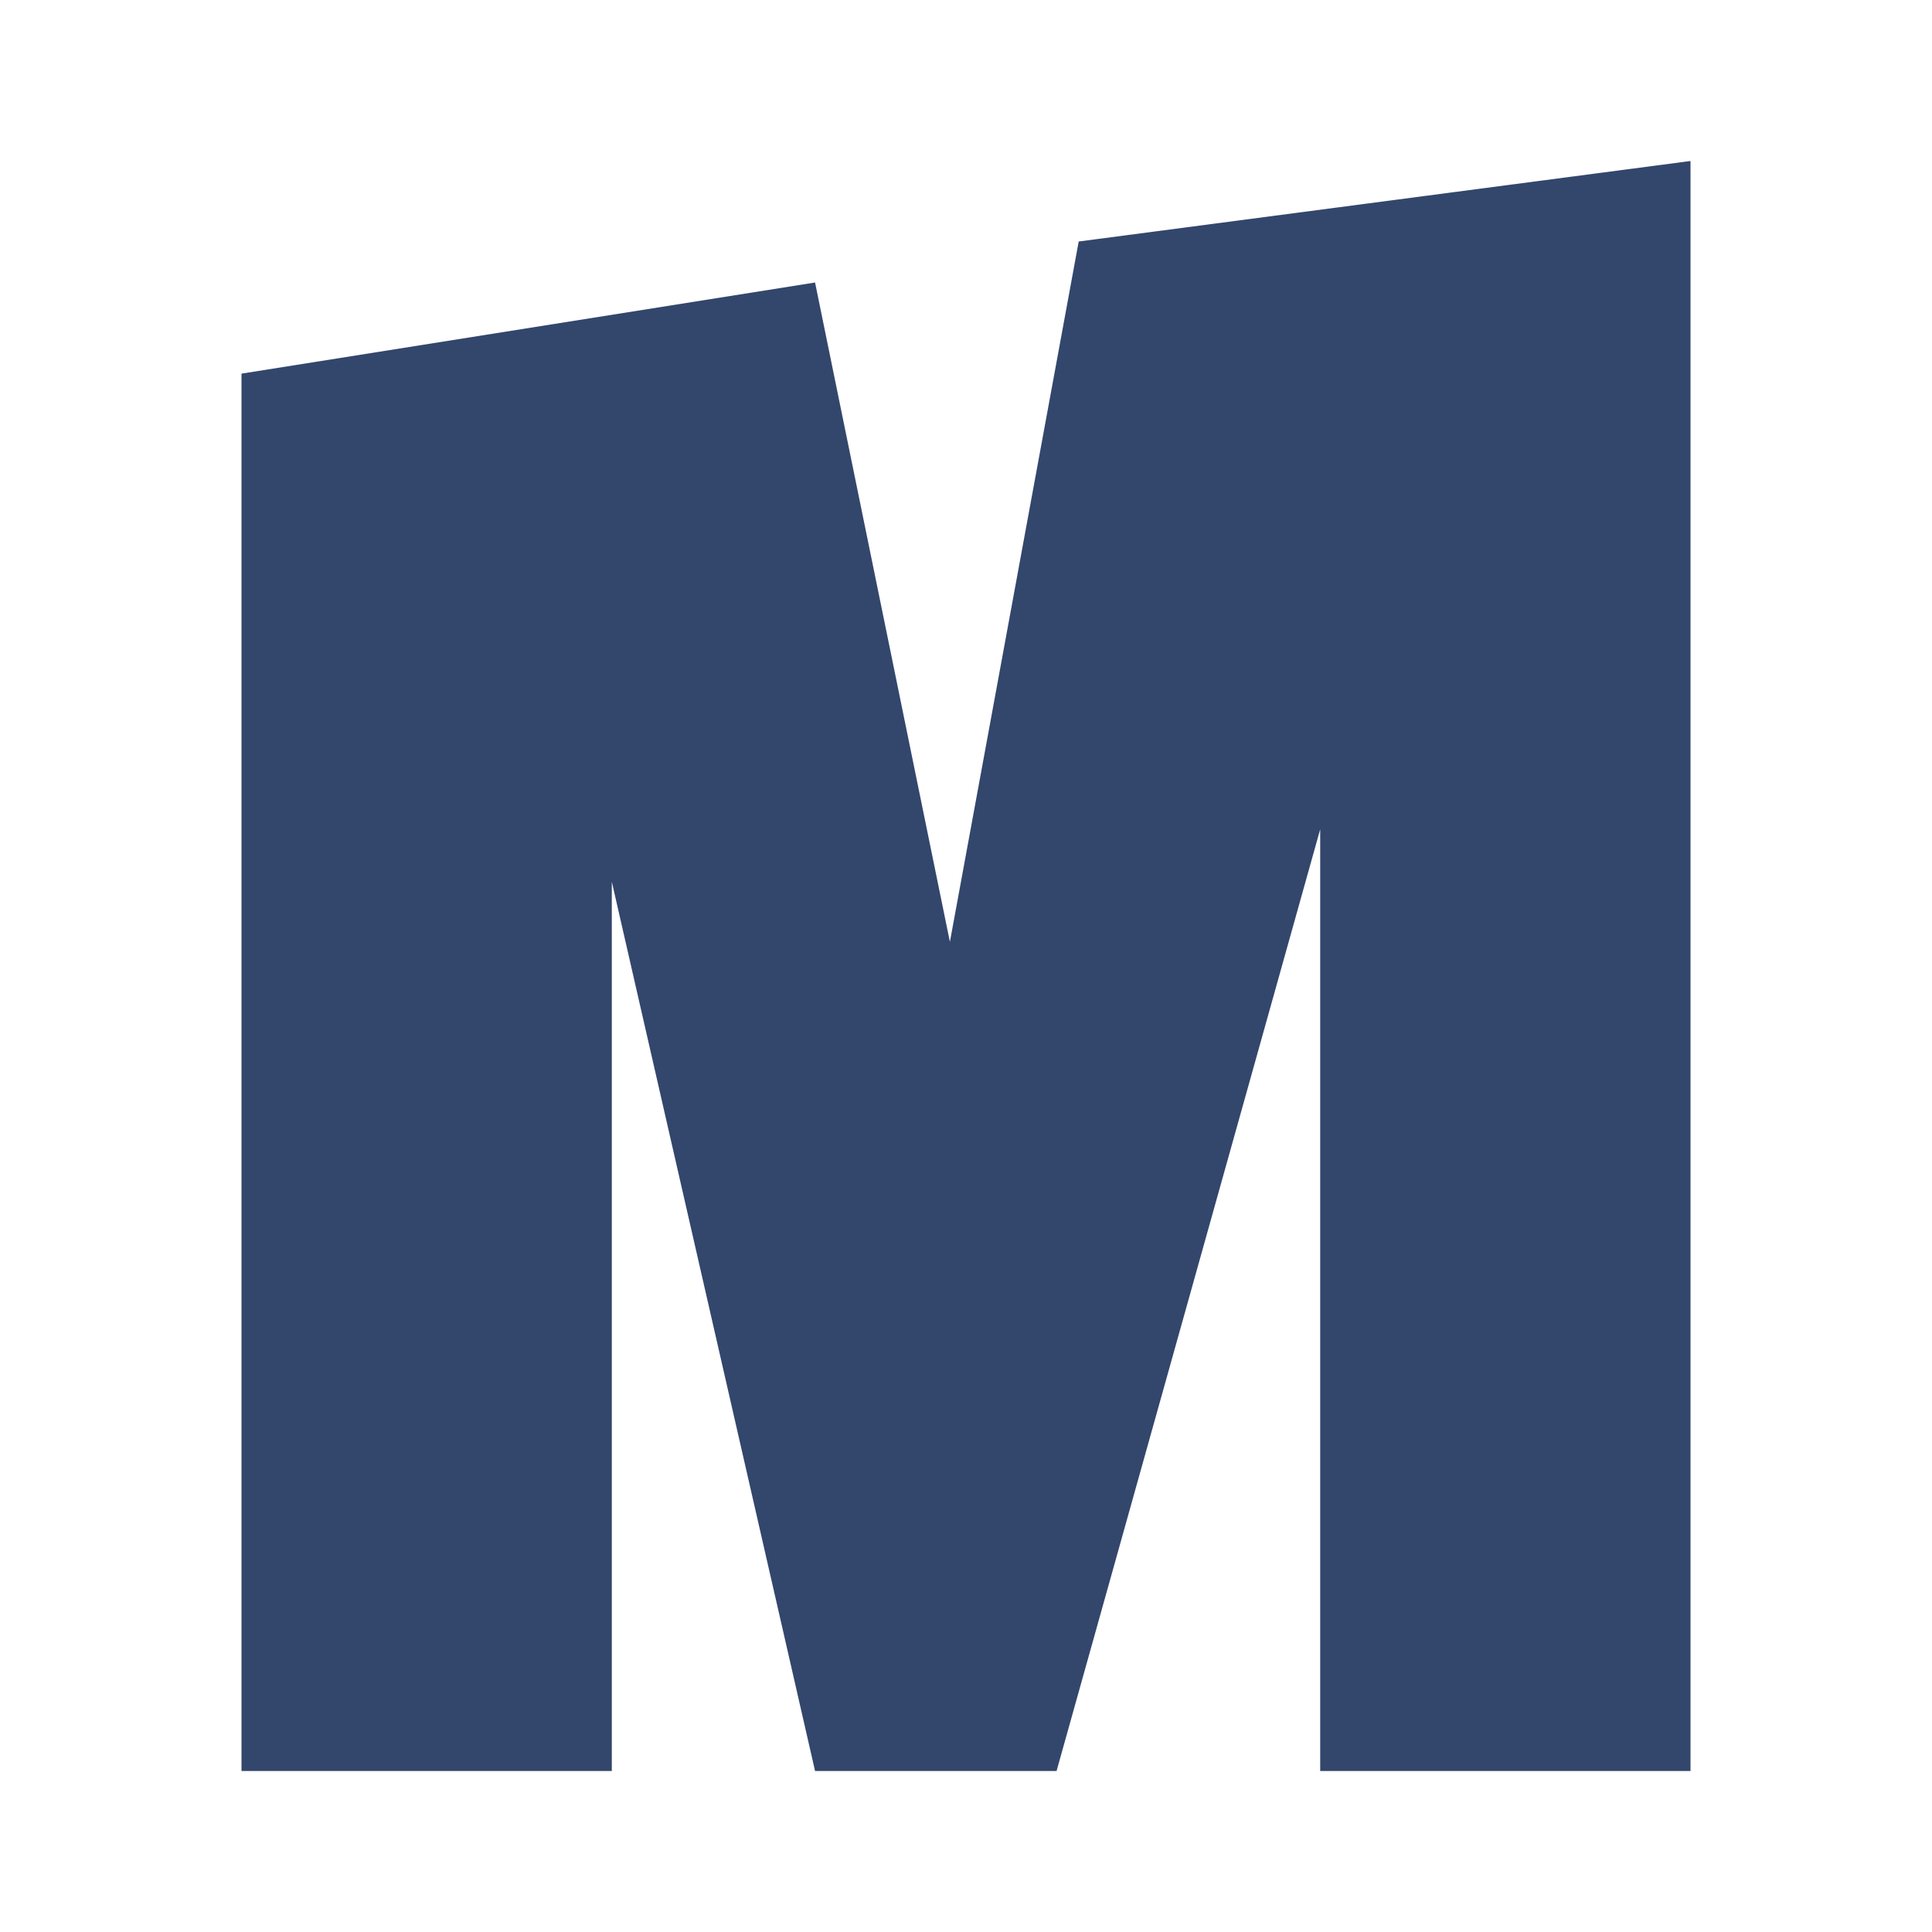
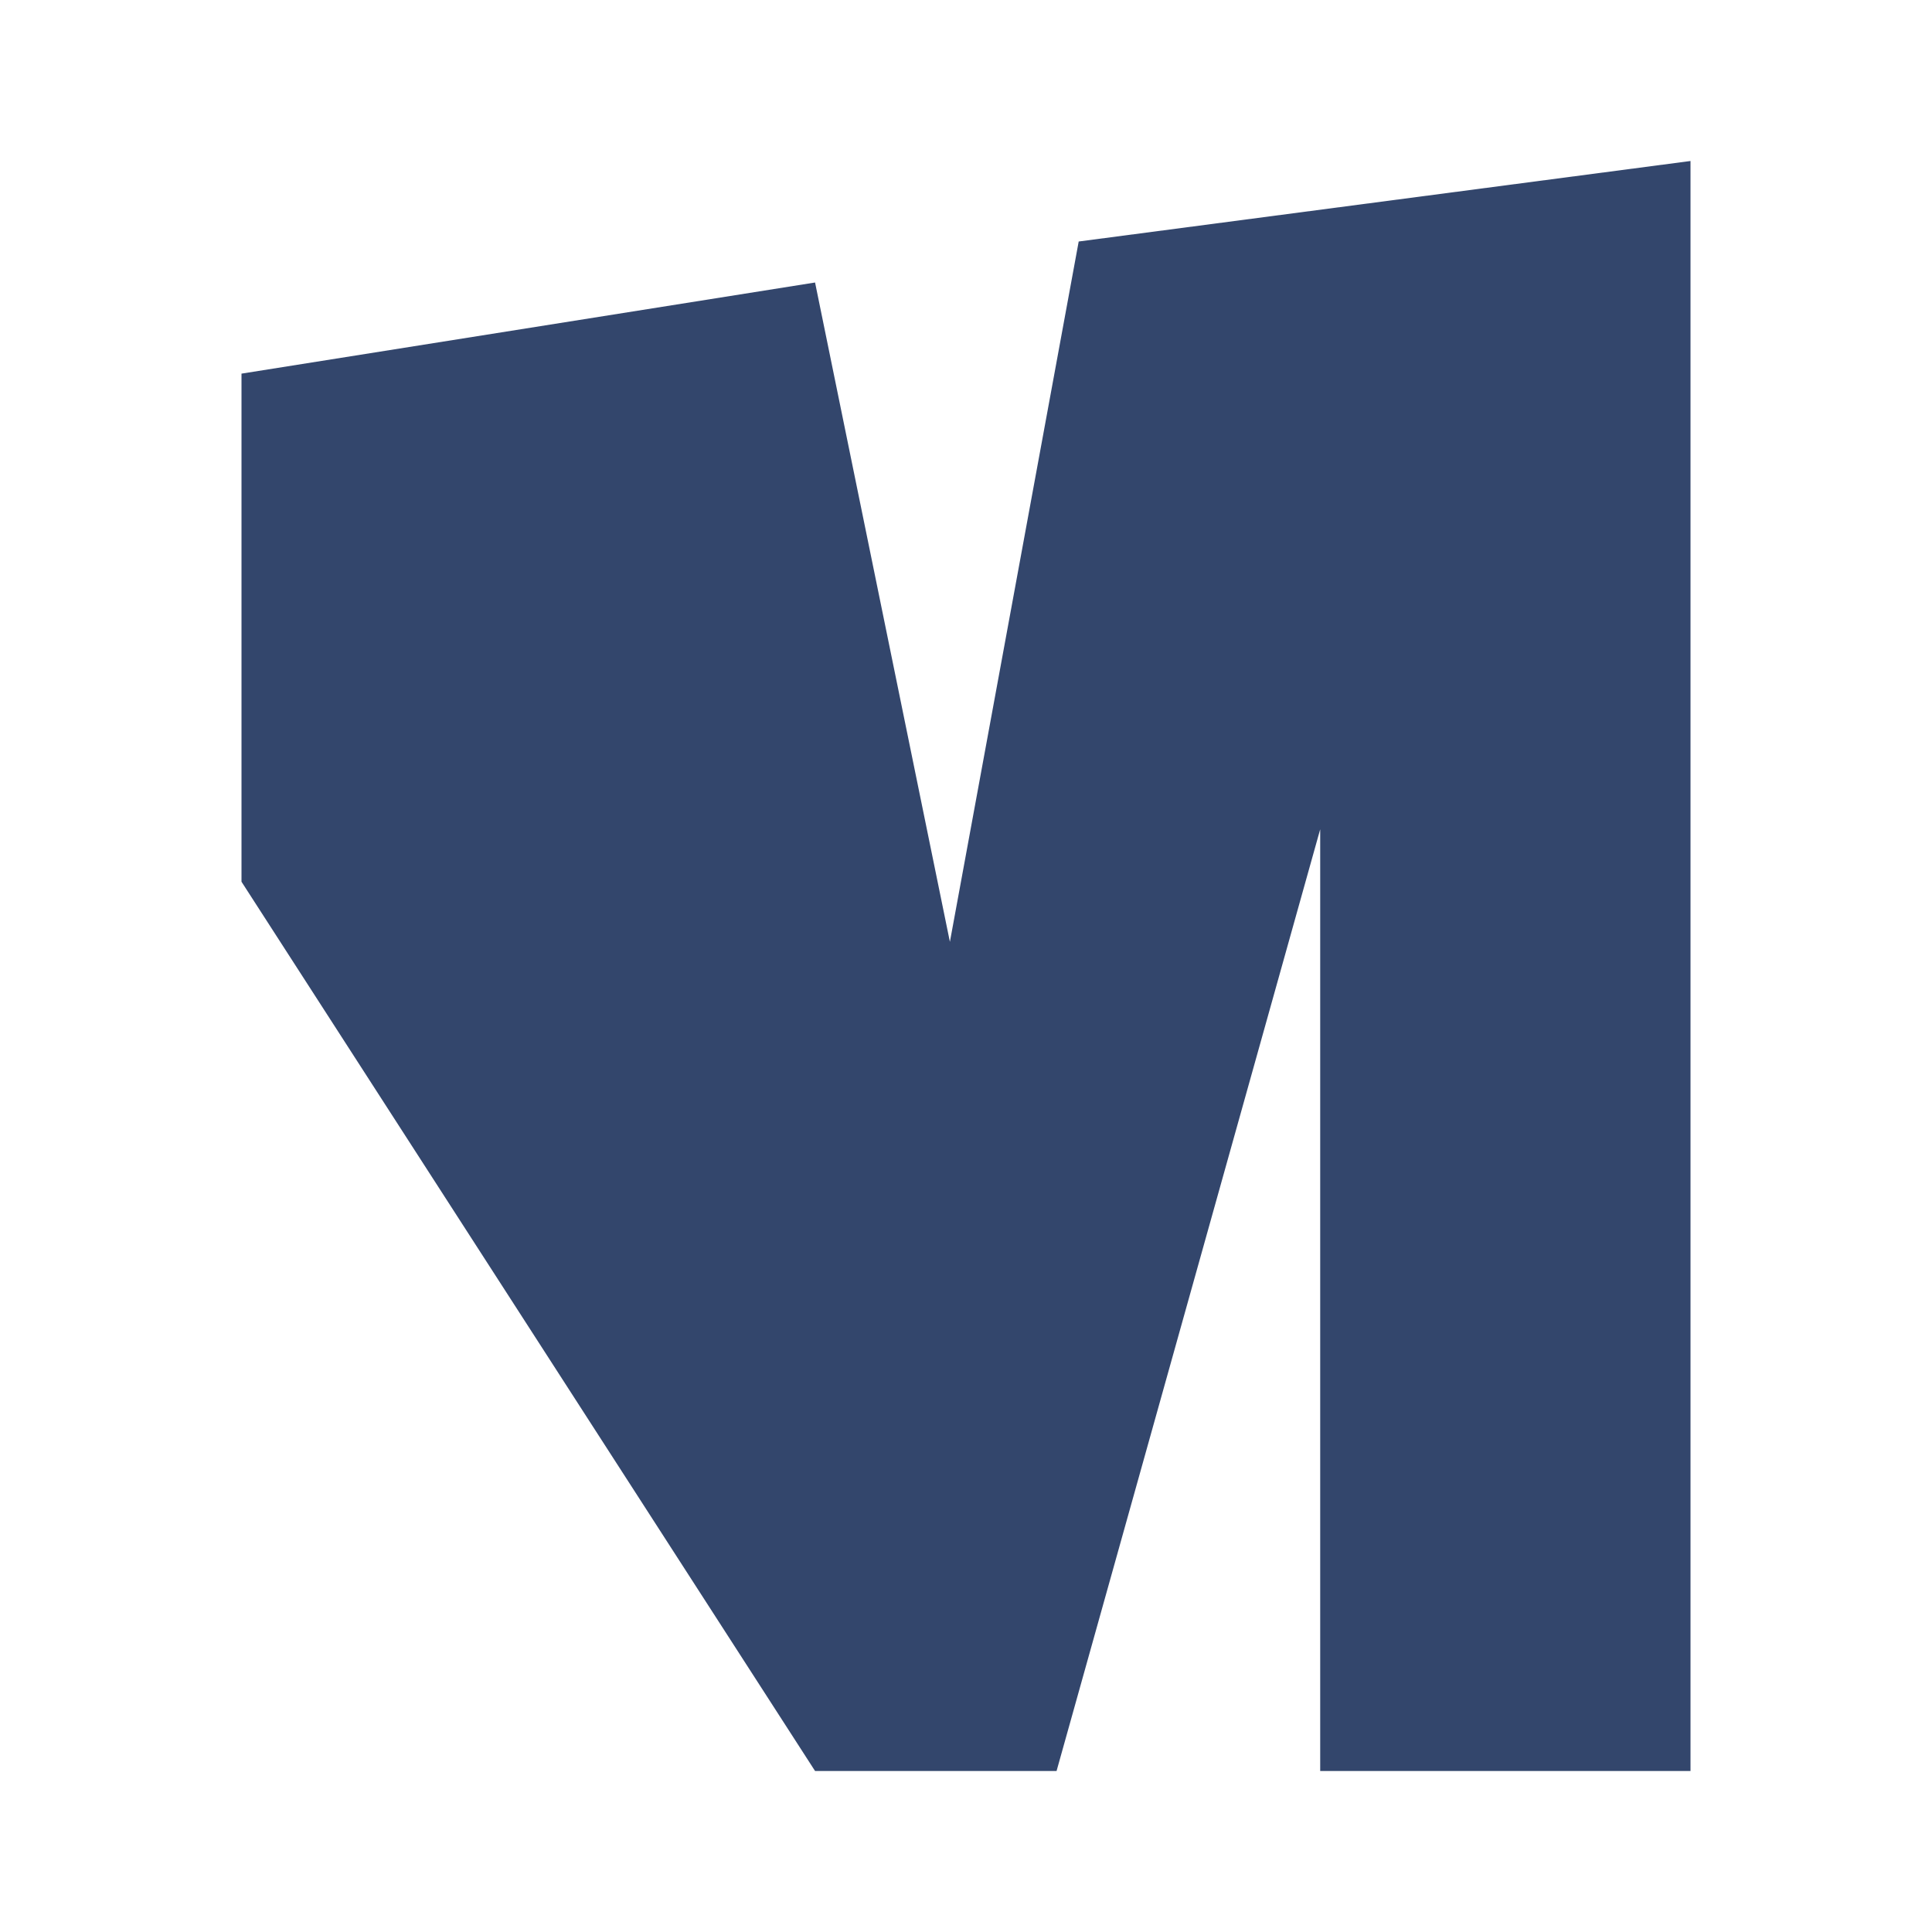
<svg xmlns="http://www.w3.org/2000/svg" width="120" height="120" viewBox="0 0 120 120" fill="none">
-   <rect width="120" height="120" fill="white" />
-   <path d="M50.625 17.547L15 23.207V110H38V54.766L50.625 110H65.625L82 51.509V110H105V10L67 15L59 58.5L50.625 17.547Z" fill="#33466C" />
+   <path d="M50.625 17.547L15 23.207V110V54.766L50.625 110H65.625L82 51.509V110H105V10L67 15L59 58.5L50.625 17.547Z" fill="#33466C" />
</svg>